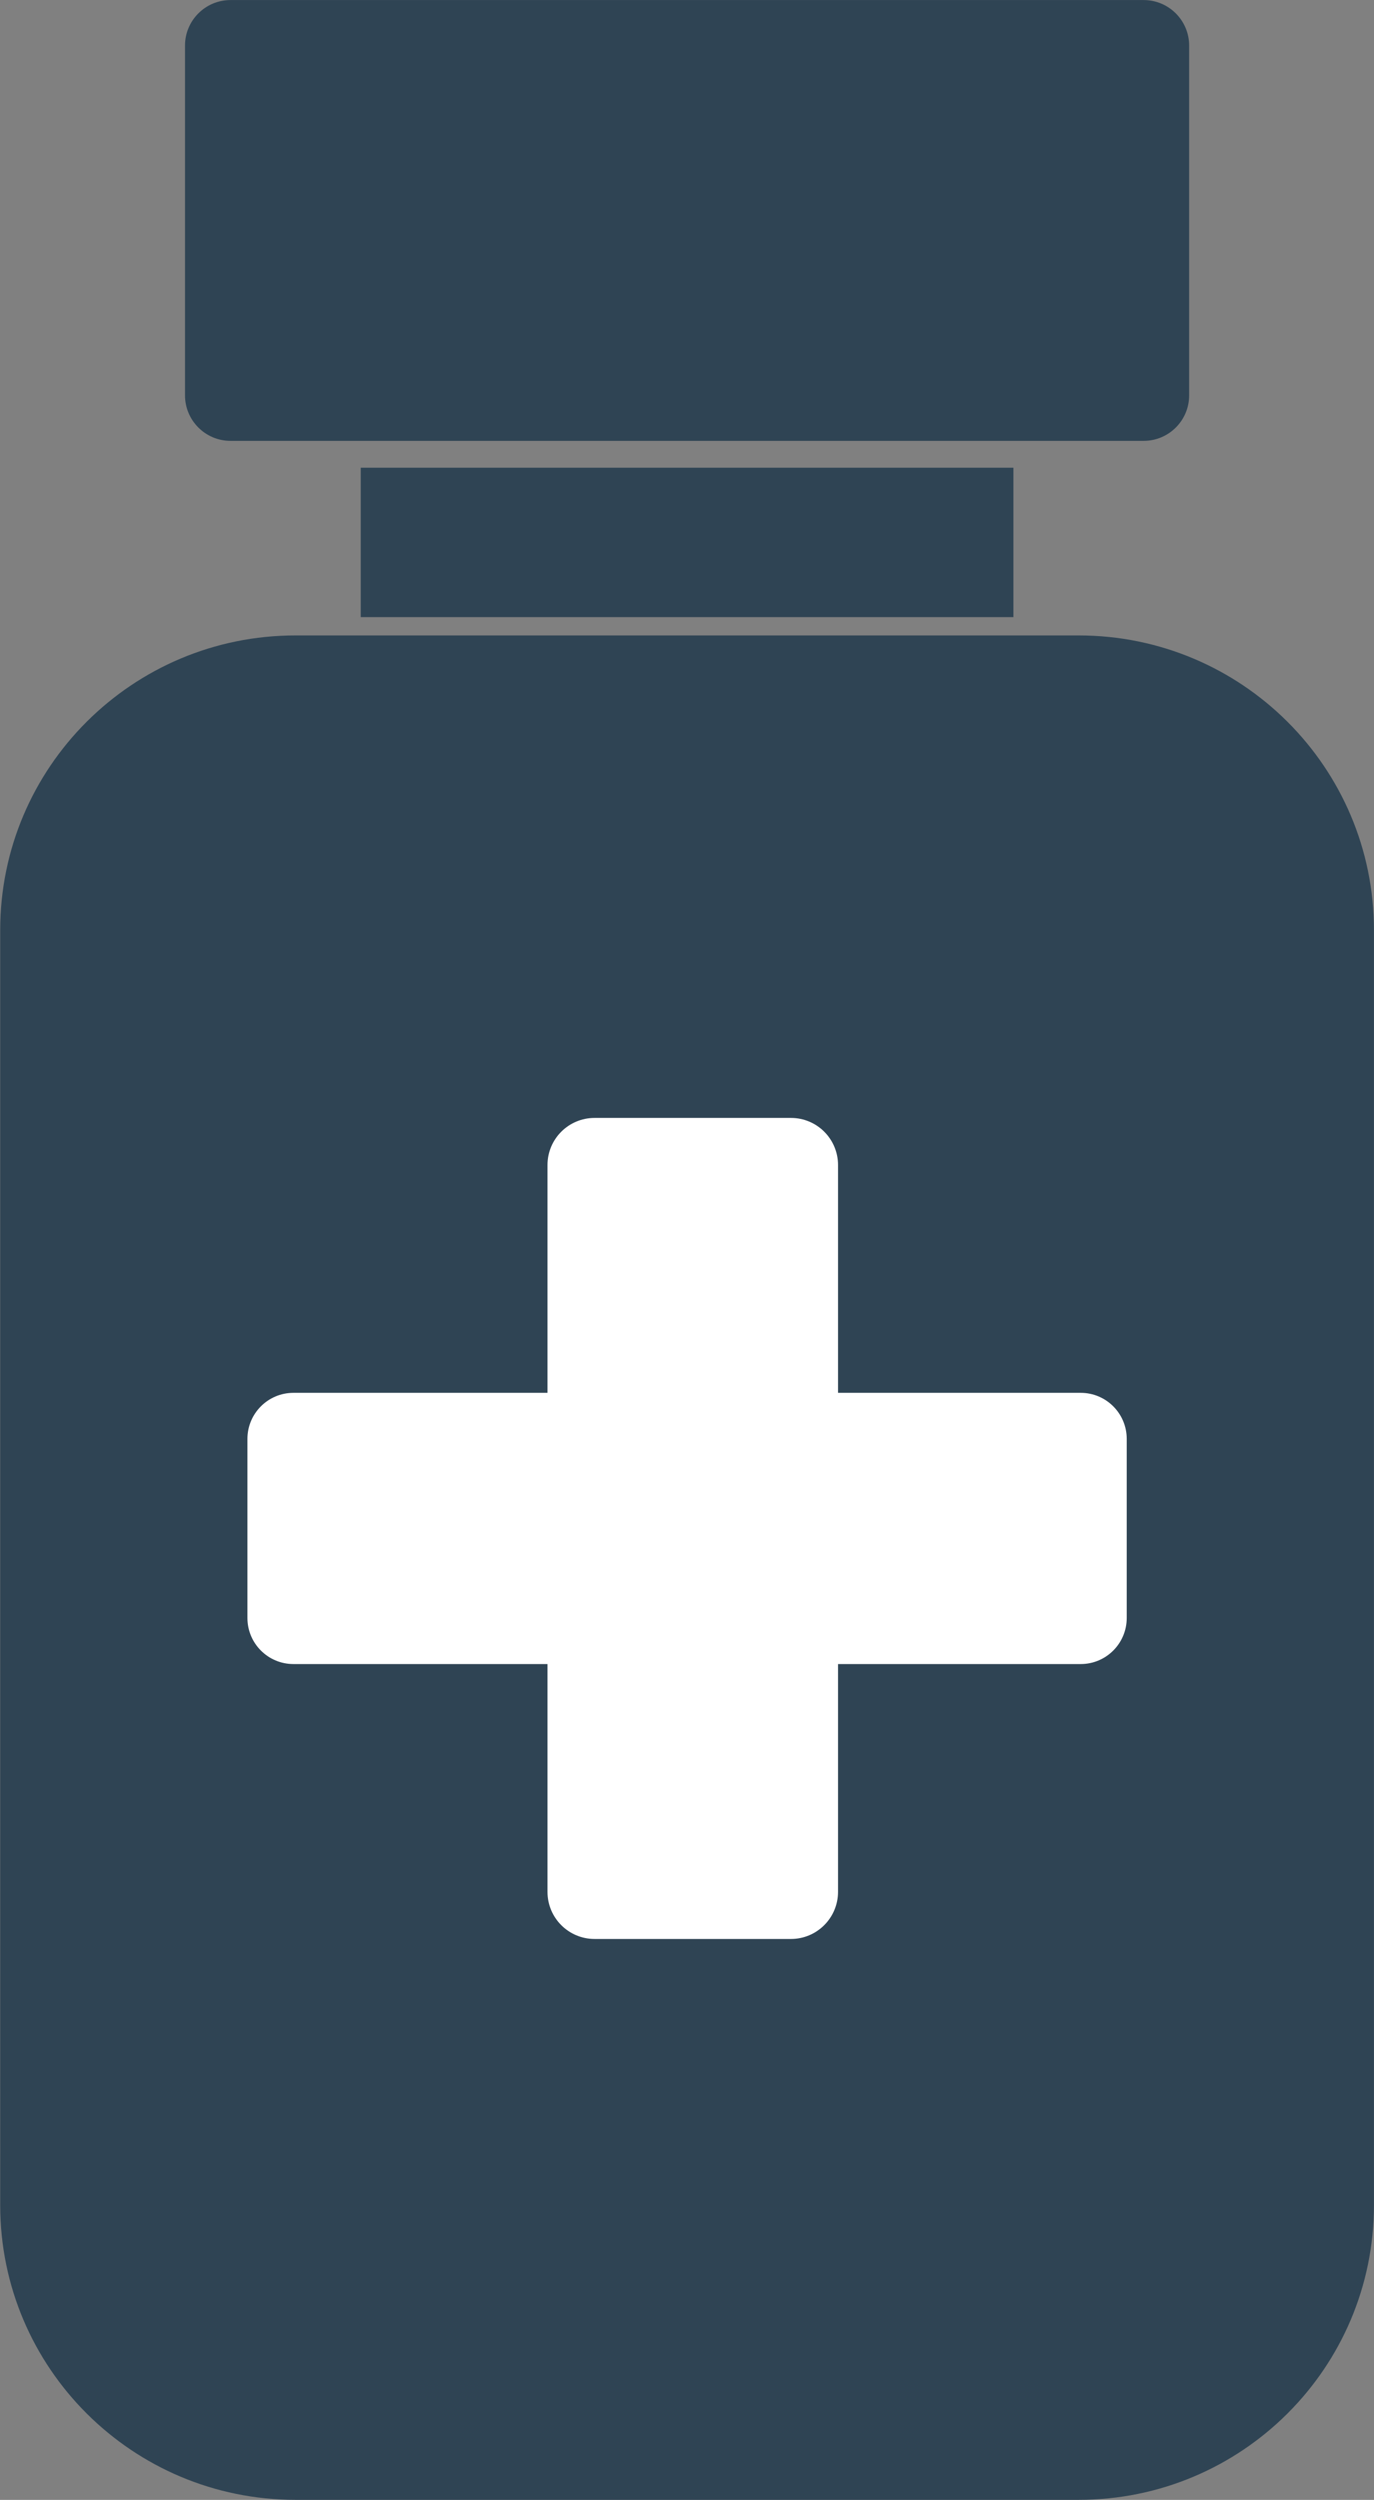
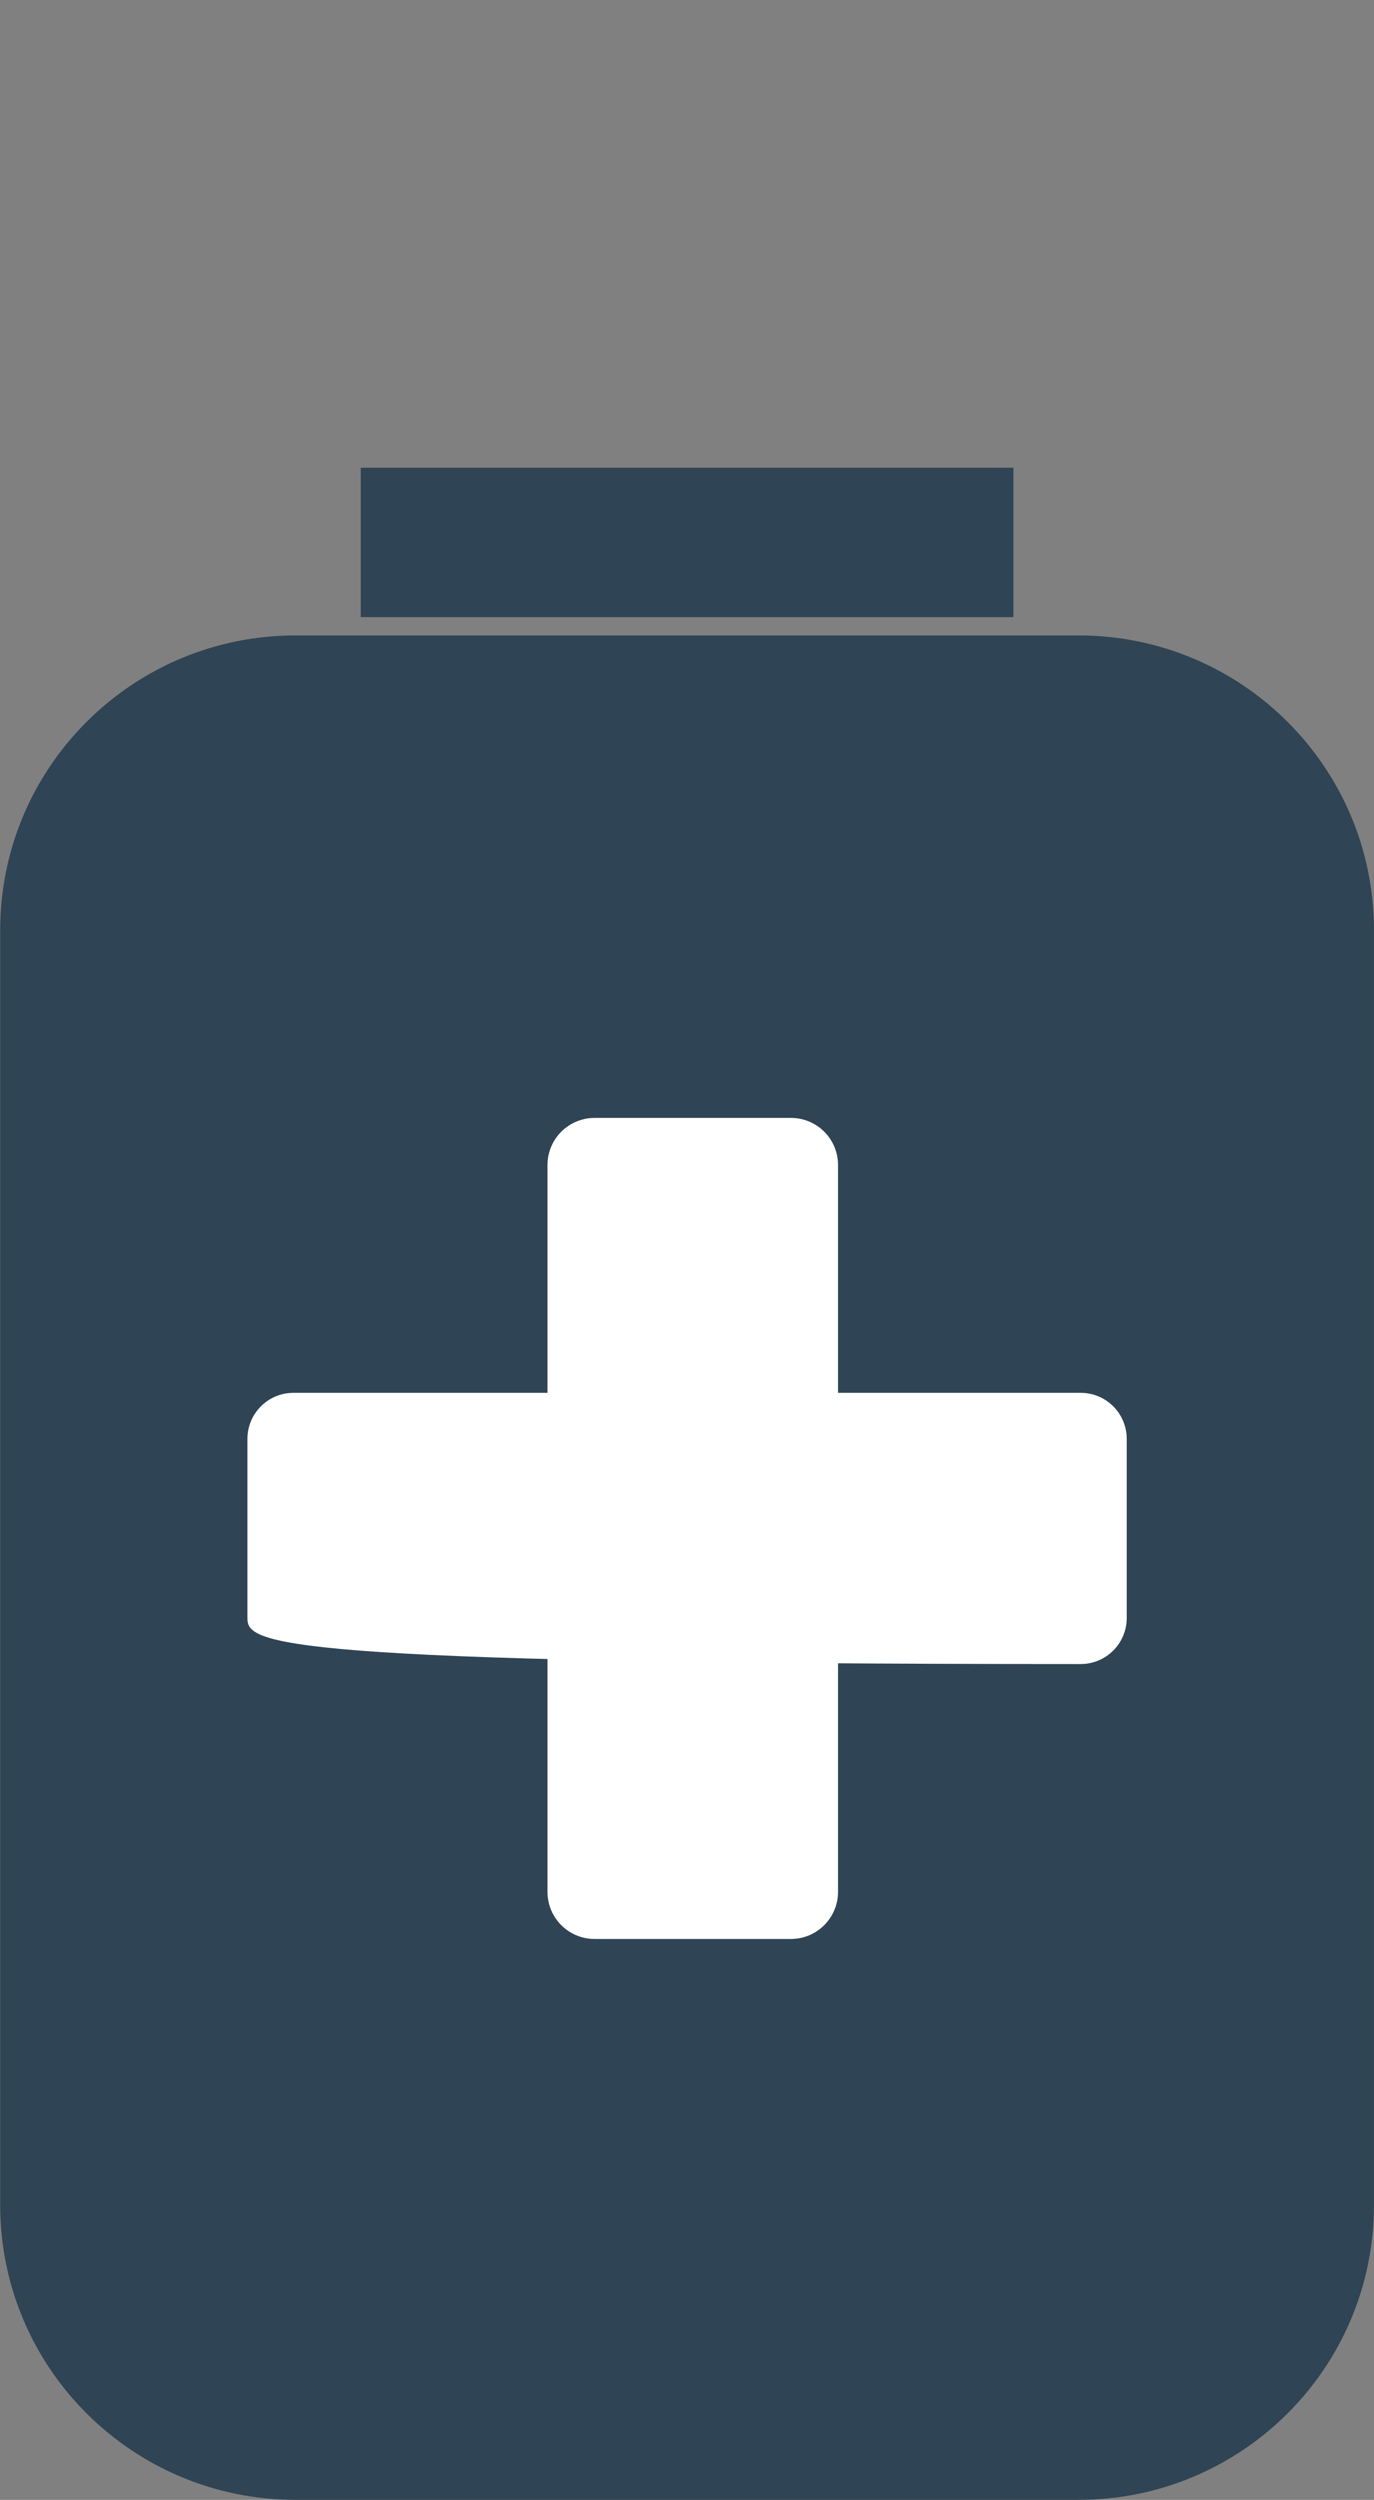
<svg xmlns="http://www.w3.org/2000/svg" fill="#000000" height="487.6" preserveAspectRatio="xMidYMid meet" version="1" viewBox="167.3 56.2 268.1 487.6" width="268.1" zoomAndPan="magnify">
  <rect x="167.3" y="56.2" width="268.1" height="487.6" fill="#808080" stroke="none" />
  <g>
    <g id="change1_1">
      <path d="M250.43,543.79h-25.46c-31.83,0-57.63-25.74-57.63-57.48V237.62c0-31.75,25.8-57.48,57.63-57.48h152.79 c31.83,0,57.63,25.74,57.63,57.48v248.69c0,31.75-25.8,57.48-57.63,57.48H250.43" fill="#2f4454" />
    </g>
    <g id="change1_2">
      <path d="M237.69 147.43H365.04V176.57H237.69z" fill="#2f4454" />
    </g>
    <g id="change1_3">
-       <path d="M390.45,142.19H212.28c-4.9,0-8.88-3.98-8.88-8.88V65.09c0-4.9,3.98-8.88,8.88-8.88h178.17 c4.9,0,8.88,3.98,8.88,8.88v68.23C399.33,138.22,395.35,142.19,390.45,142.19z" fill="#2f4454" />
-     </g>
+       </g>
    <g fill="#ffffff" id="change2_1">
      <path d="M321.64,434.39h-38.33c-5.07,0-9.18-4.11-9.18-9.18V283.43c0-5.07,4.11-9.18,9.18-9.18h38.33 c5.07,0,9.18,4.11,9.18,9.18v141.79C330.81,430.28,326.7,434.39,321.64,434.39z" fill="inherit" />
-       <path d="M215.58,371.79v-34.94c0-4.96,4.02-8.98,8.98-8.98h153.61c4.96,0,8.98,4.02,8.98,8.98v34.94 c0,4.96-4.02,8.98-8.98,8.98H224.56C219.6,380.77,215.58,376.75,215.58,371.79z" fill="inherit" />
+       <path d="M215.58,371.79v-34.94c0-4.96,4.02-8.98,8.98-8.98h153.61c4.96,0,8.98,4.02,8.98,8.98v34.94 c0,4.96-4.02,8.98-8.98,8.98C219.6,380.77,215.58,376.75,215.58,371.79z" fill="inherit" />
    </g>
  </g>
</svg>